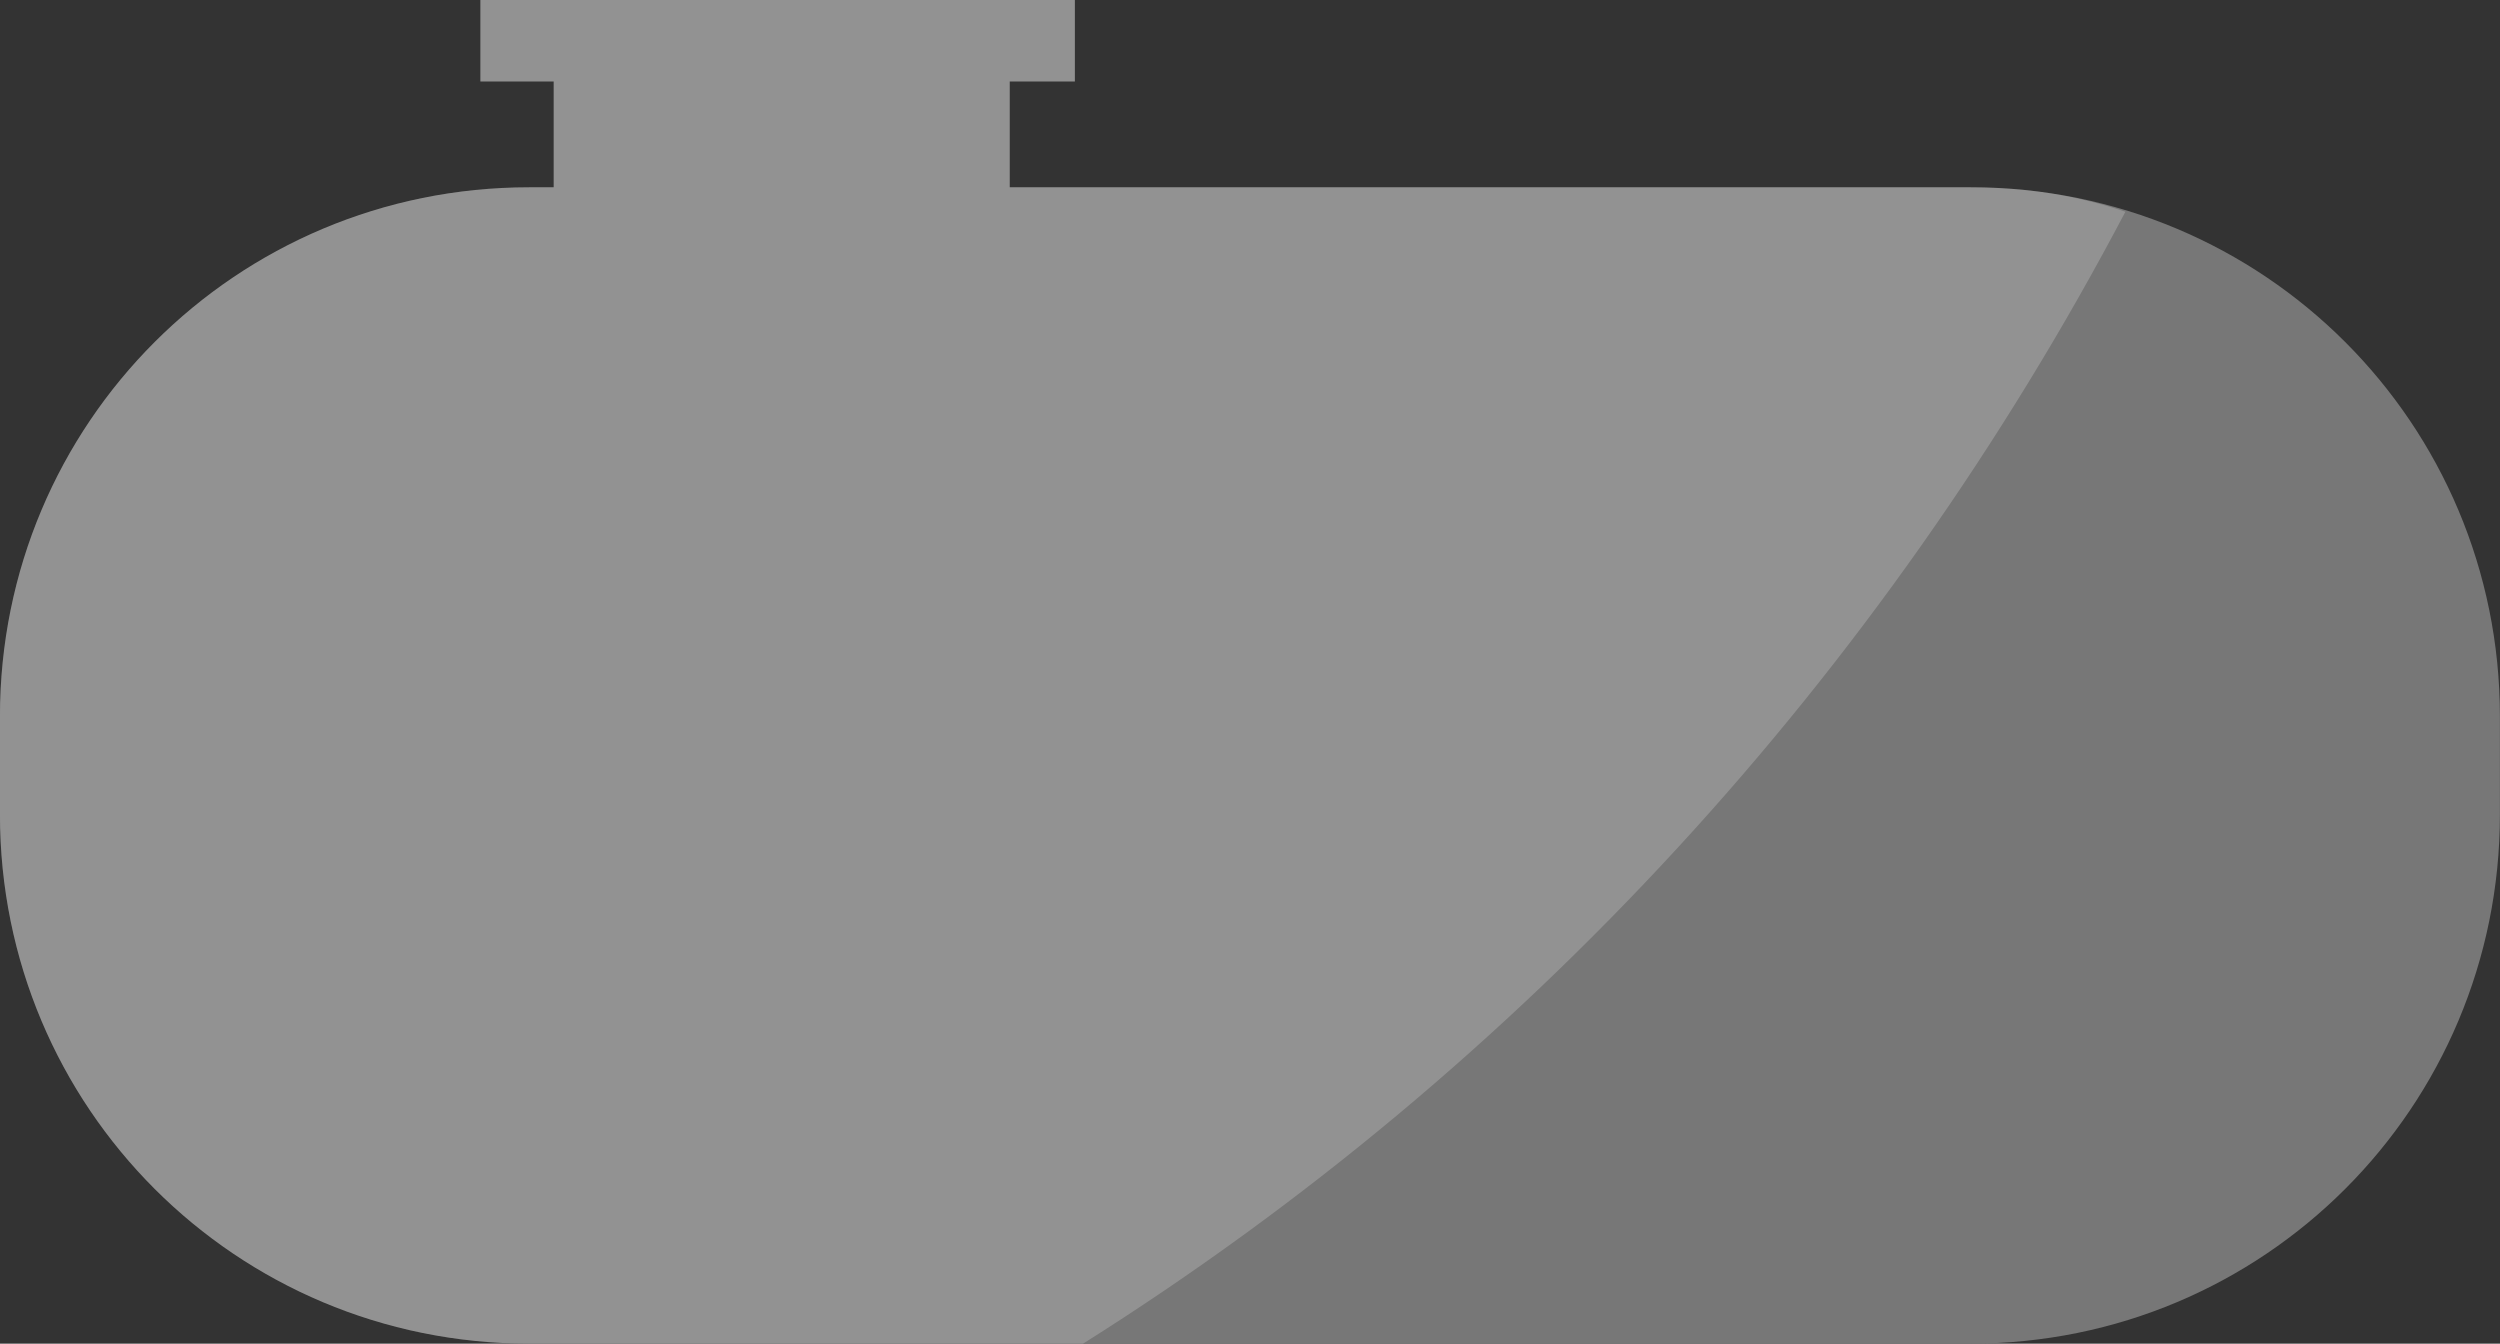
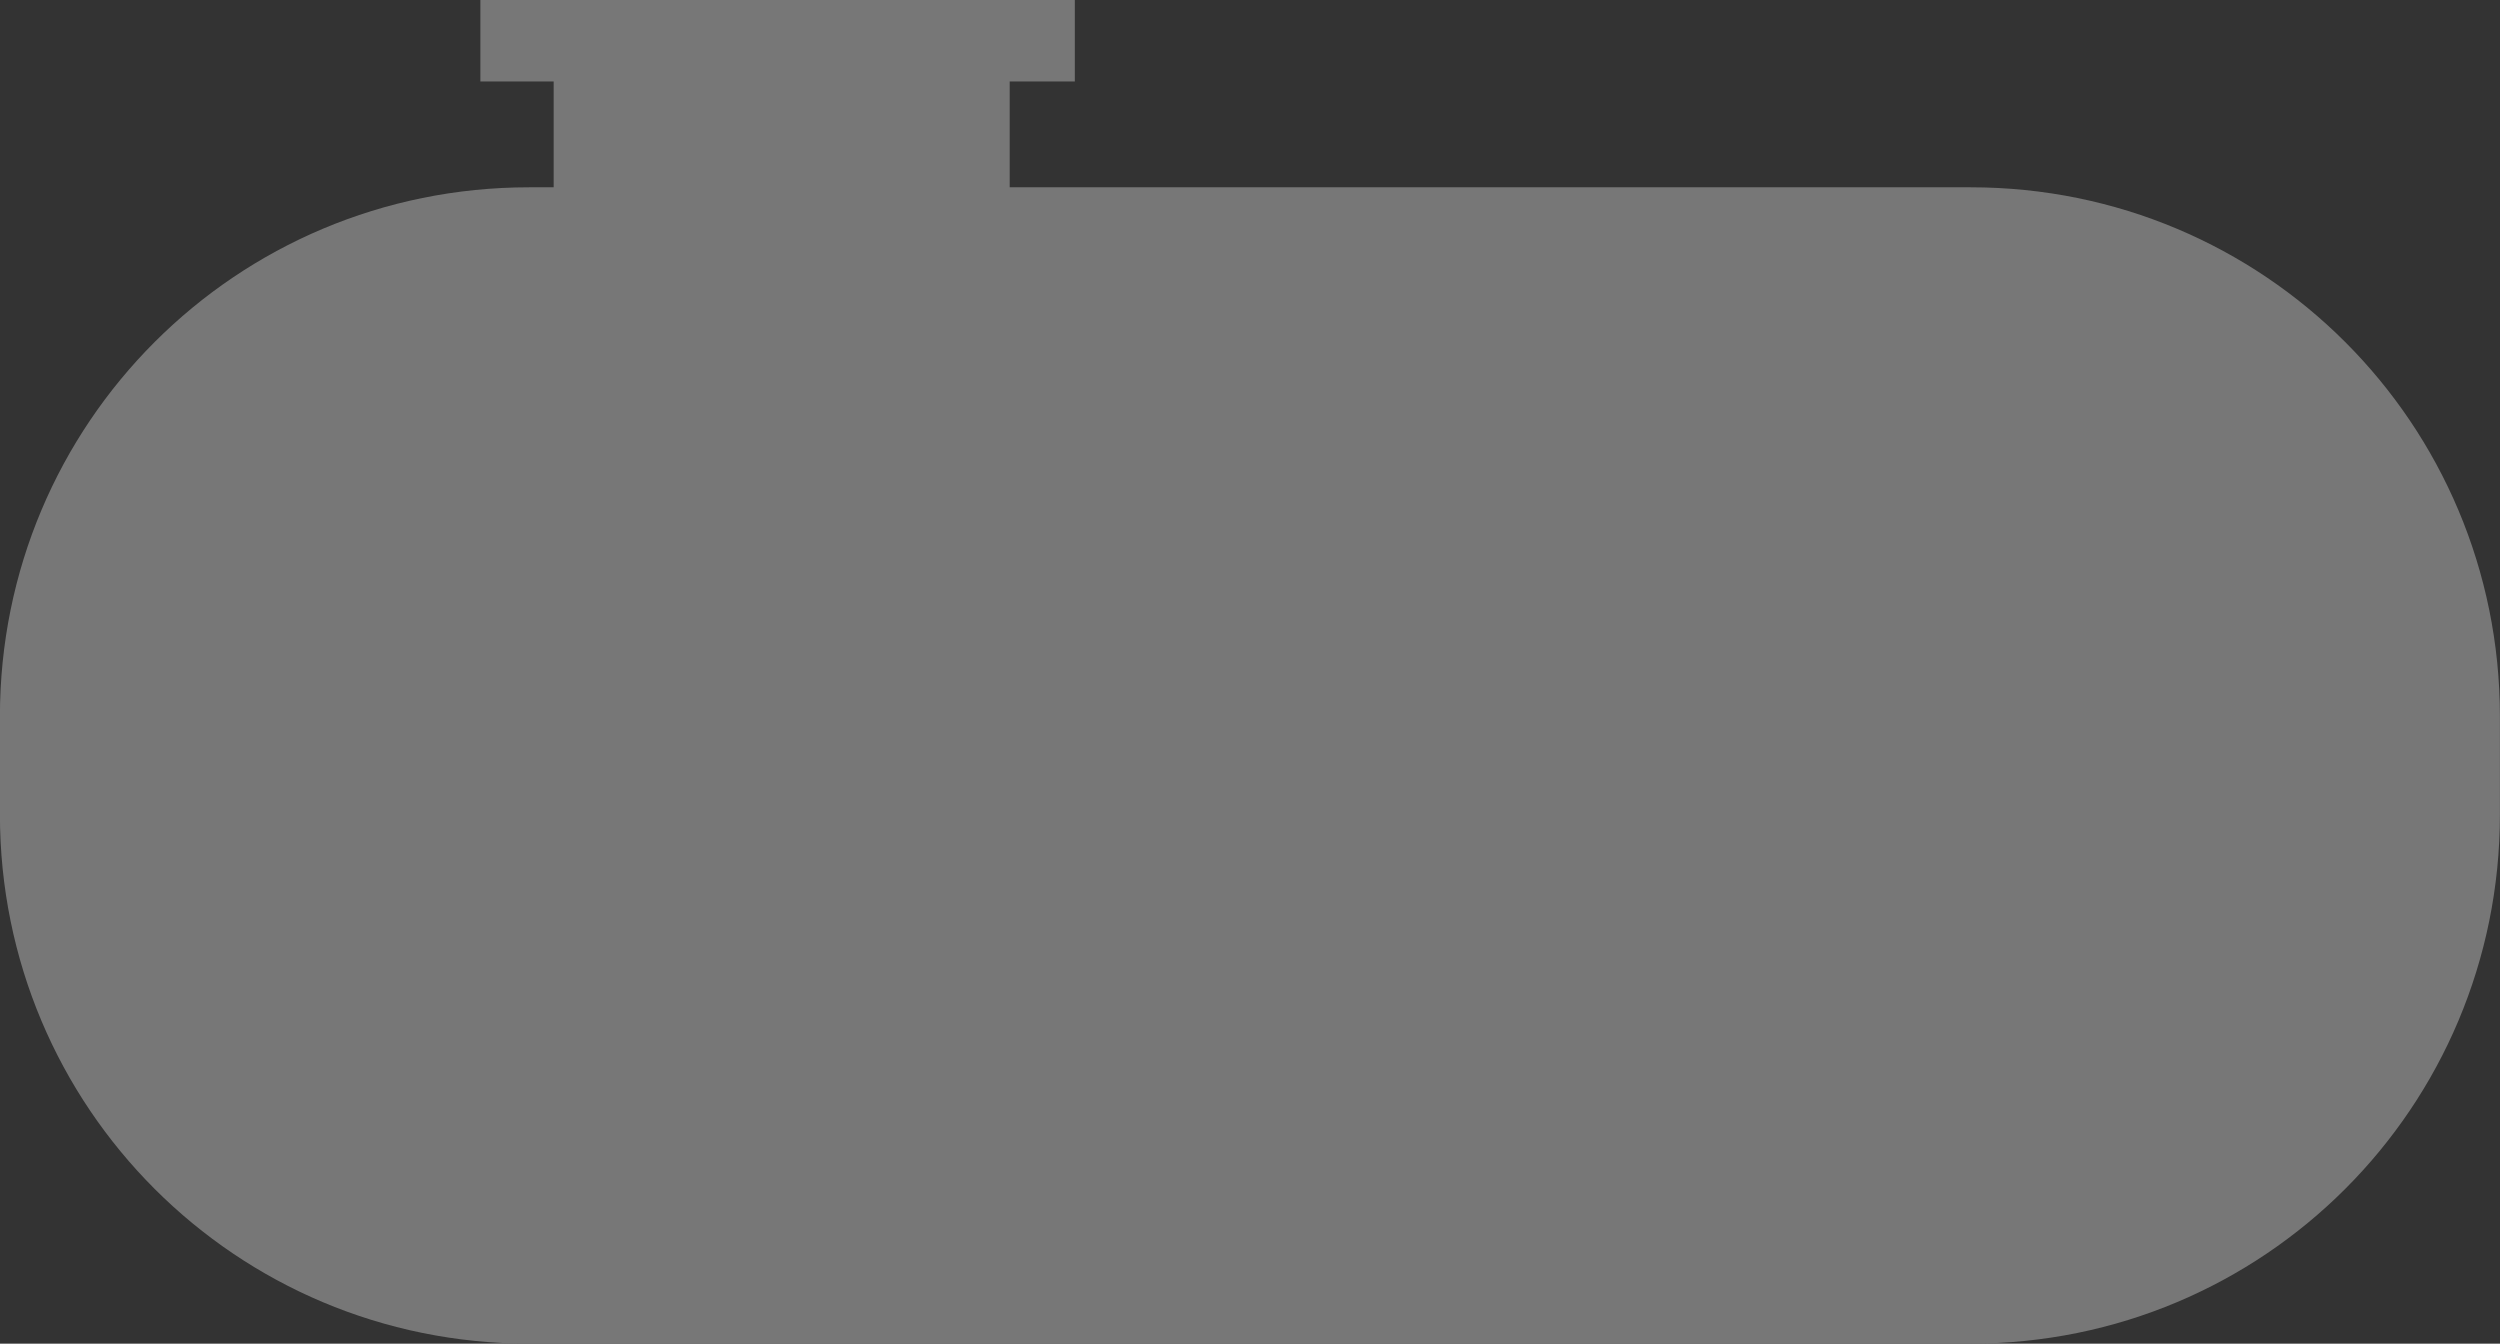
<svg xmlns="http://www.w3.org/2000/svg" xmlns:xlink="http://www.w3.org/1999/xlink" viewBox="0 0 30.7 16.5">
  <rect x="0" y="0" width="30.7" height="16.5" fill="#333333" stroke="none" />
  <defs>
    <path id="a" d="M0 0h30.7v16.5H0z" />
  </defs>
  <clipPath id="b">
    <use xlink:href="#a" overflow="visible" />
  </clipPath>
  <g clip-path="url(#b)">
    <path d="M24.199 2.3h-11.8V1h.8V0h-7.3v1h.9v1.3h-.3c-3.6 0-6.5 2.9-6.5 6.5V10c0 3.6 2.9 6.5 6.5 6.5h17.7c3.6 0 6.5-2.9 6.5-6.5V8.8c0-3.6-2.9-6.5-6.5-6.5" fill="#777" />
  </g>
-   <path d="M24.2 2.3H12.4V1h.8V0H5.9v1h.9v1.3h-.3C2.9 2.3 0 5.2 0 8.8V10c0 3.6 2.9 6.5 6.5 6.5h6.8c5.4-3.4 9.8-8.2 12.8-13.9-.6-.2-1.2-.3-1.9-.3z" opacity=".2" fill="#fff" />
</svg>